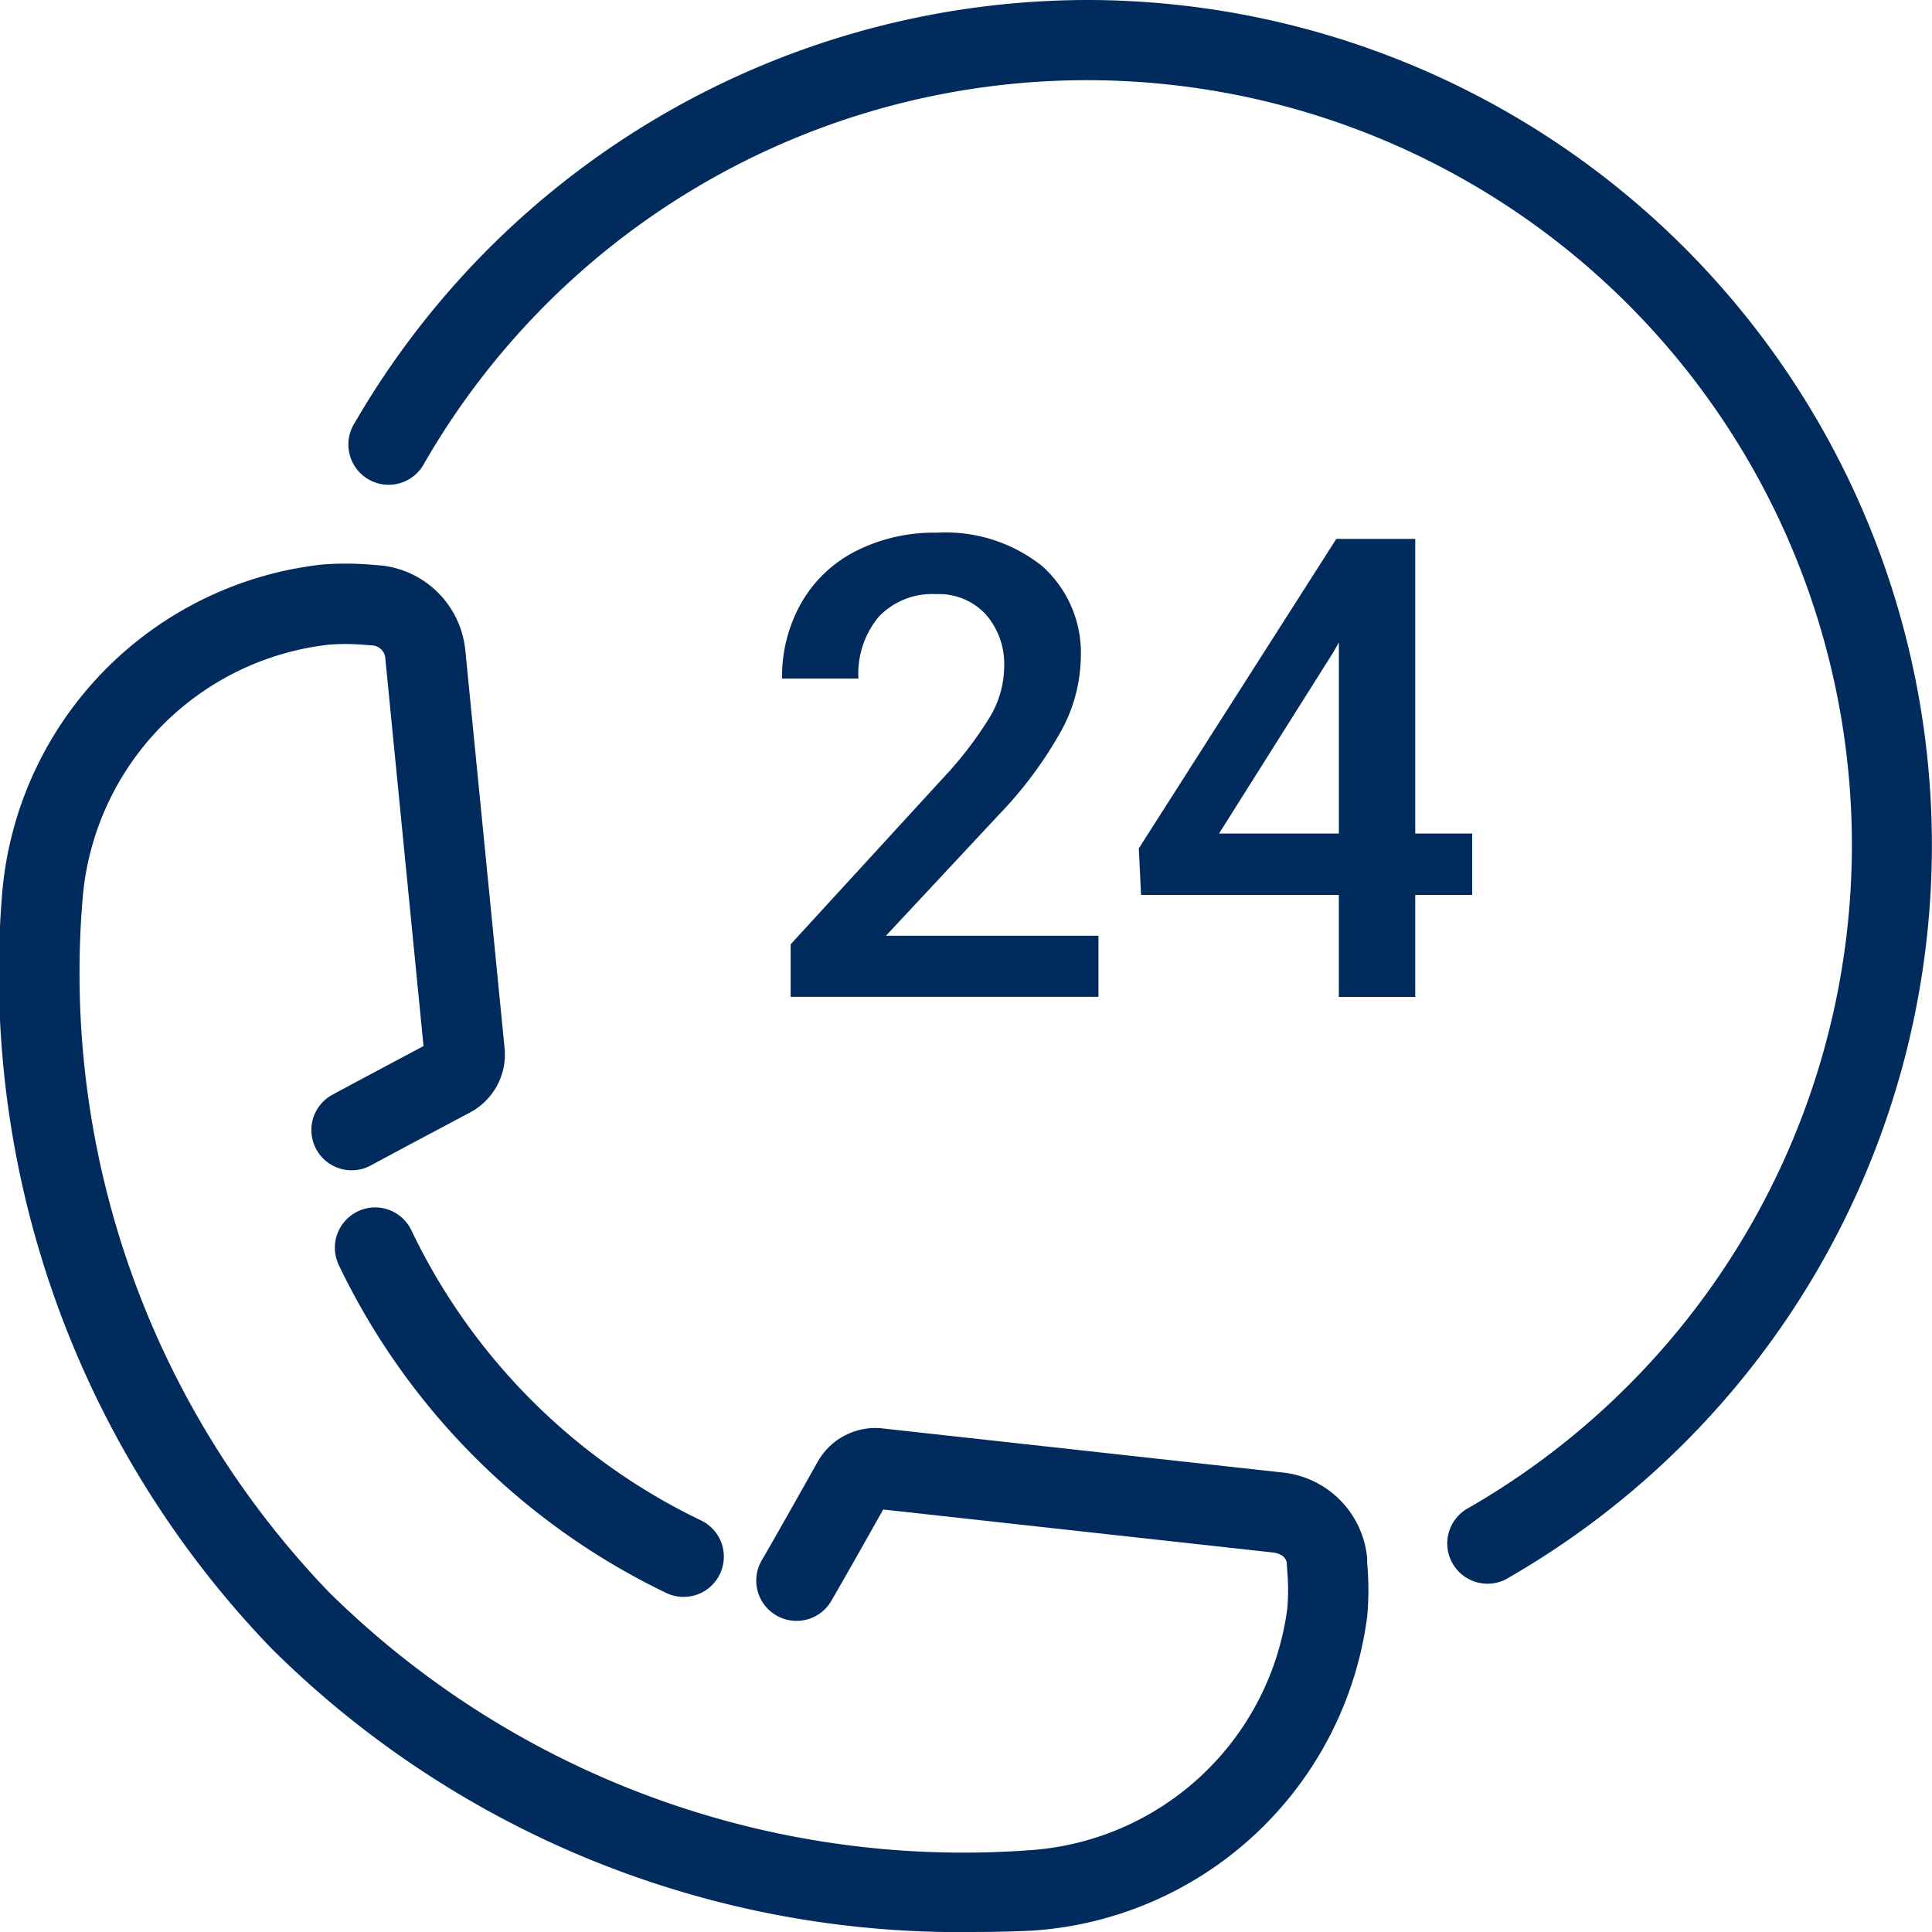
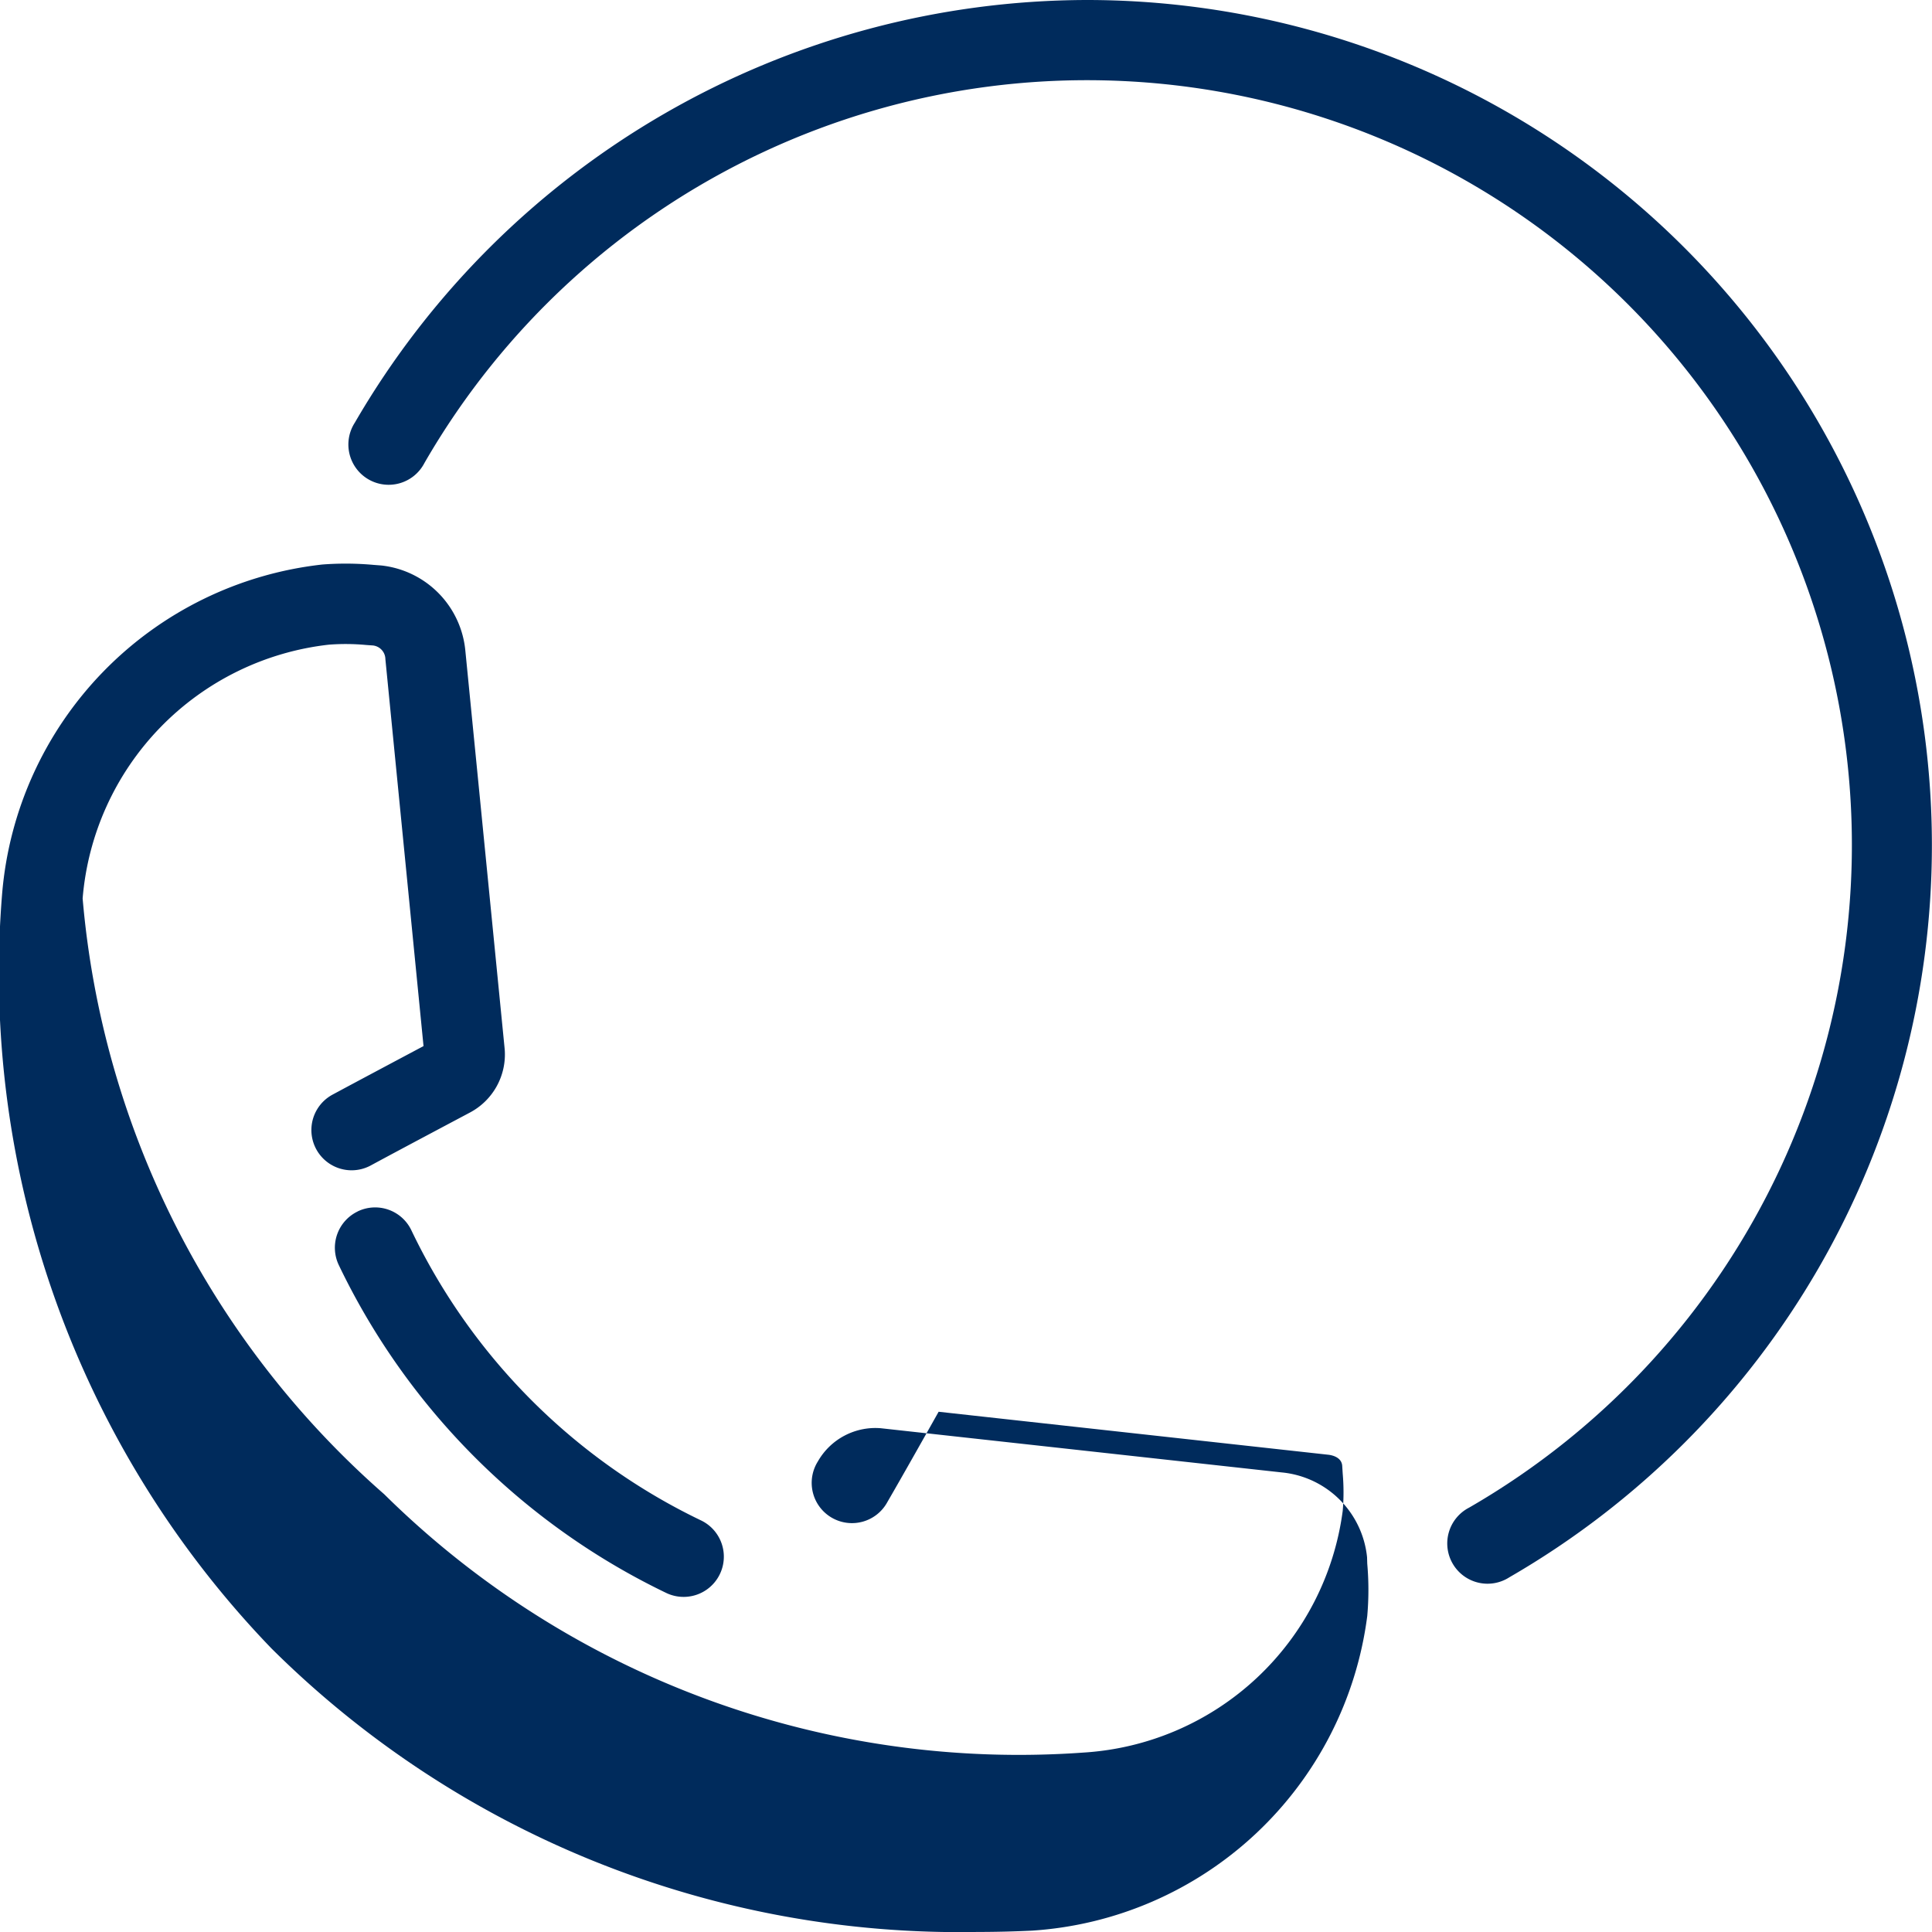
<svg xmlns="http://www.w3.org/2000/svg" width="39.769" height="39.769" viewBox="0 0 39.769 39.769">
  <g id="Group_11" data-name="Group 11" transform="translate(-1.999 -2)">
-     <path id="Path_8" data-name="Path 8" d="M30.139,36.455a1.952,1.952,0,0,0-1.755-1.745L20.128,33.8a1.363,1.363,0,0,0-1.294.684s-.762,1.36-1.141,2.012a.829.829,0,1,0,1.433.832c.3-.516.837-1.47,1.053-1.855l8.022.885c.08.009.267.051.285.22l.011.172a4.416,4.416,0,0,1,0,.762,5.737,5.737,0,0,1-5.329,4.976,18.585,18.585,0,0,1-14.4-5.316A18.387,18.387,0,0,1,3.7,22.895,5.73,5.73,0,0,1,8.77,17.671a4.513,4.513,0,0,1,.77.007l.131.009a.288.288,0,0,1,.261.283l.785,7.964c-.394.21-1.349.717-1.874,1a.828.828,0,1,0,.788,1.457c.669-.362,2.04-1.088,2.043-1.09a1.353,1.353,0,0,0,.714-1.3l-.809-8.194a1.949,1.949,0,0,0-1.731-1.766l-.157-.012a6.341,6.341,0,0,0-1.056-.008,7.439,7.439,0,0,0-6.592,6.774A20.024,20.024,0,0,0,7.589,38.335a20.085,20.085,0,0,0,14.526,5.834q.56,0,1.128-.027a7.446,7.446,0,0,0,6.9-6.476,6.15,6.15,0,0,0,0-1.078Z" transform="translate(0 -2.401)" fill="#002b5c" />
+     <path id="Path_8" data-name="Path 8" d="M30.139,36.455a1.952,1.952,0,0,0-1.755-1.745L20.128,33.8a1.363,1.363,0,0,0-1.294.684a.829.829,0,1,0,1.433.832c.3-.516.837-1.47,1.053-1.855l8.022.885c.08.009.267.051.285.22l.011.172a4.416,4.416,0,0,1,0,.762,5.737,5.737,0,0,1-5.329,4.976,18.585,18.585,0,0,1-14.4-5.316A18.387,18.387,0,0,1,3.7,22.895,5.73,5.73,0,0,1,8.77,17.671a4.513,4.513,0,0,1,.77.007l.131.009a.288.288,0,0,1,.261.283l.785,7.964c-.394.21-1.349.717-1.874,1a.828.828,0,1,0,.788,1.457c.669-.362,2.04-1.088,2.043-1.09a1.353,1.353,0,0,0,.714-1.3l-.809-8.194a1.949,1.949,0,0,0-1.731-1.766l-.157-.012a6.341,6.341,0,0,0-1.056-.008,7.439,7.439,0,0,0-6.592,6.774A20.024,20.024,0,0,0,7.589,38.335a20.085,20.085,0,0,0,14.526,5.834q.56,0,1.128-.027a7.446,7.446,0,0,0,6.9-6.476,6.15,6.15,0,0,0,0-1.078Z" transform="translate(0 -2.401)" fill="#002b5c" />
    <path id="Path_9" data-name="Path 9" d="M10.789,26.937a.829.829,0,0,0-.388,1.106,14.383,14.383,0,0,0,6.75,6.752.828.828,0,0,0,.72-1.491,12.7,12.7,0,0,1-5.977-5.979.826.826,0,0,0-1.105-.389ZM25.8,2a17.461,17.461,0,0,0-15.07,8.7.829.829,0,1,0,1.433.83A15.744,15.744,0,1,1,33.666,33.034a.829.829,0,1,0,.83,1.433A17.4,17.4,0,0,0,25.8,2Z" transform="translate(-1.427)" fill="#002b5c" />
-     <path id="Path_10" data-name="Path 10" d="M27.177,19.309a3.235,3.235,0,0,0,.4-1.479,2.394,2.394,0,0,0-.793-1.906,3.186,3.186,0,0,0-2.165-.689,3.565,3.565,0,0,0-1.679.382,2.7,2.7,0,0,0-1.12,1.071,3.077,3.077,0,0,0-.392,1.55H23a1.831,1.831,0,0,1,.421-1.275A1.514,1.514,0,0,1,24.6,16.5a1.312,1.312,0,0,1,1.019.414A1.547,1.547,0,0,1,26,18a2.044,2.044,0,0,1-.288,1.019,7.756,7.756,0,0,1-.968,1.265l-3.139,3.424v1.081h6.336V23.532H23.567l2.3-2.466A8.347,8.347,0,0,0,27.177,19.309Zm8.457,2.119H34.462V15.363H32.837l-4.065,6.37.046.958h4.071v2.1h1.573v-2.1h1.172V21.428Zm-2.744,0H30.423l2.35-3.728.117-.207v3.935Z" transform="translate(-3.331 -2.27)" fill="#002b5c" />
  </g>
</svg>